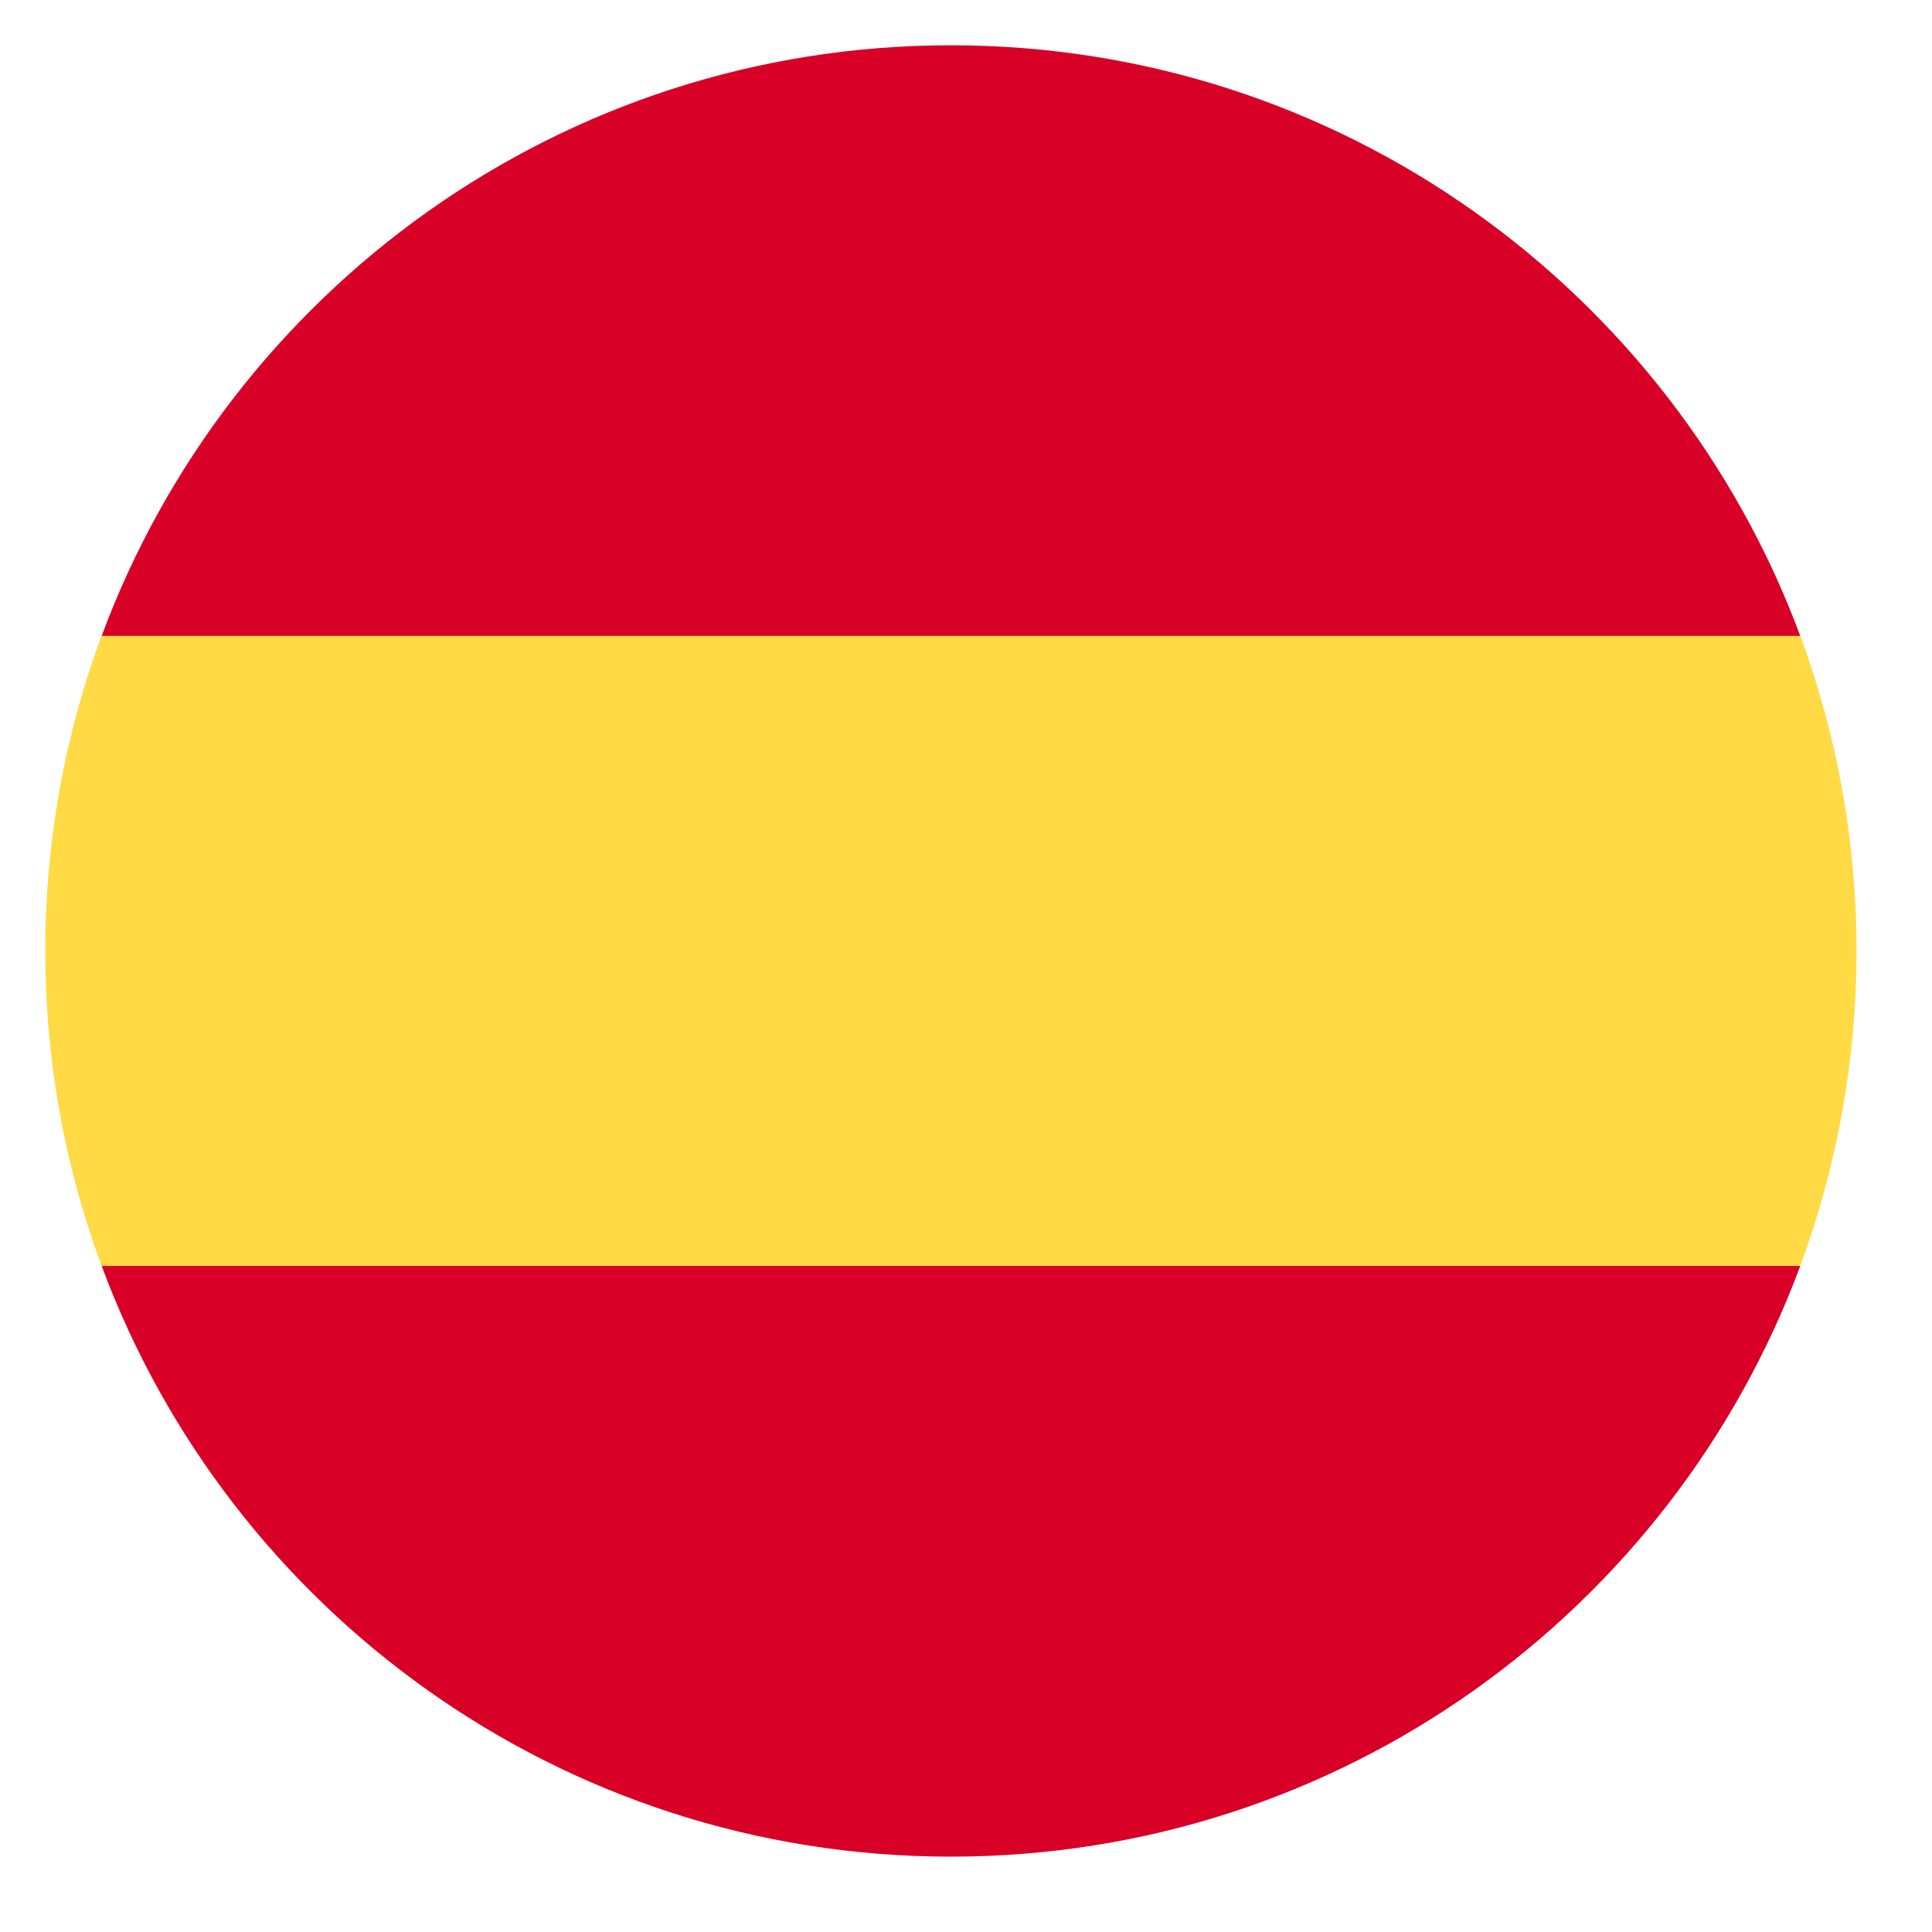
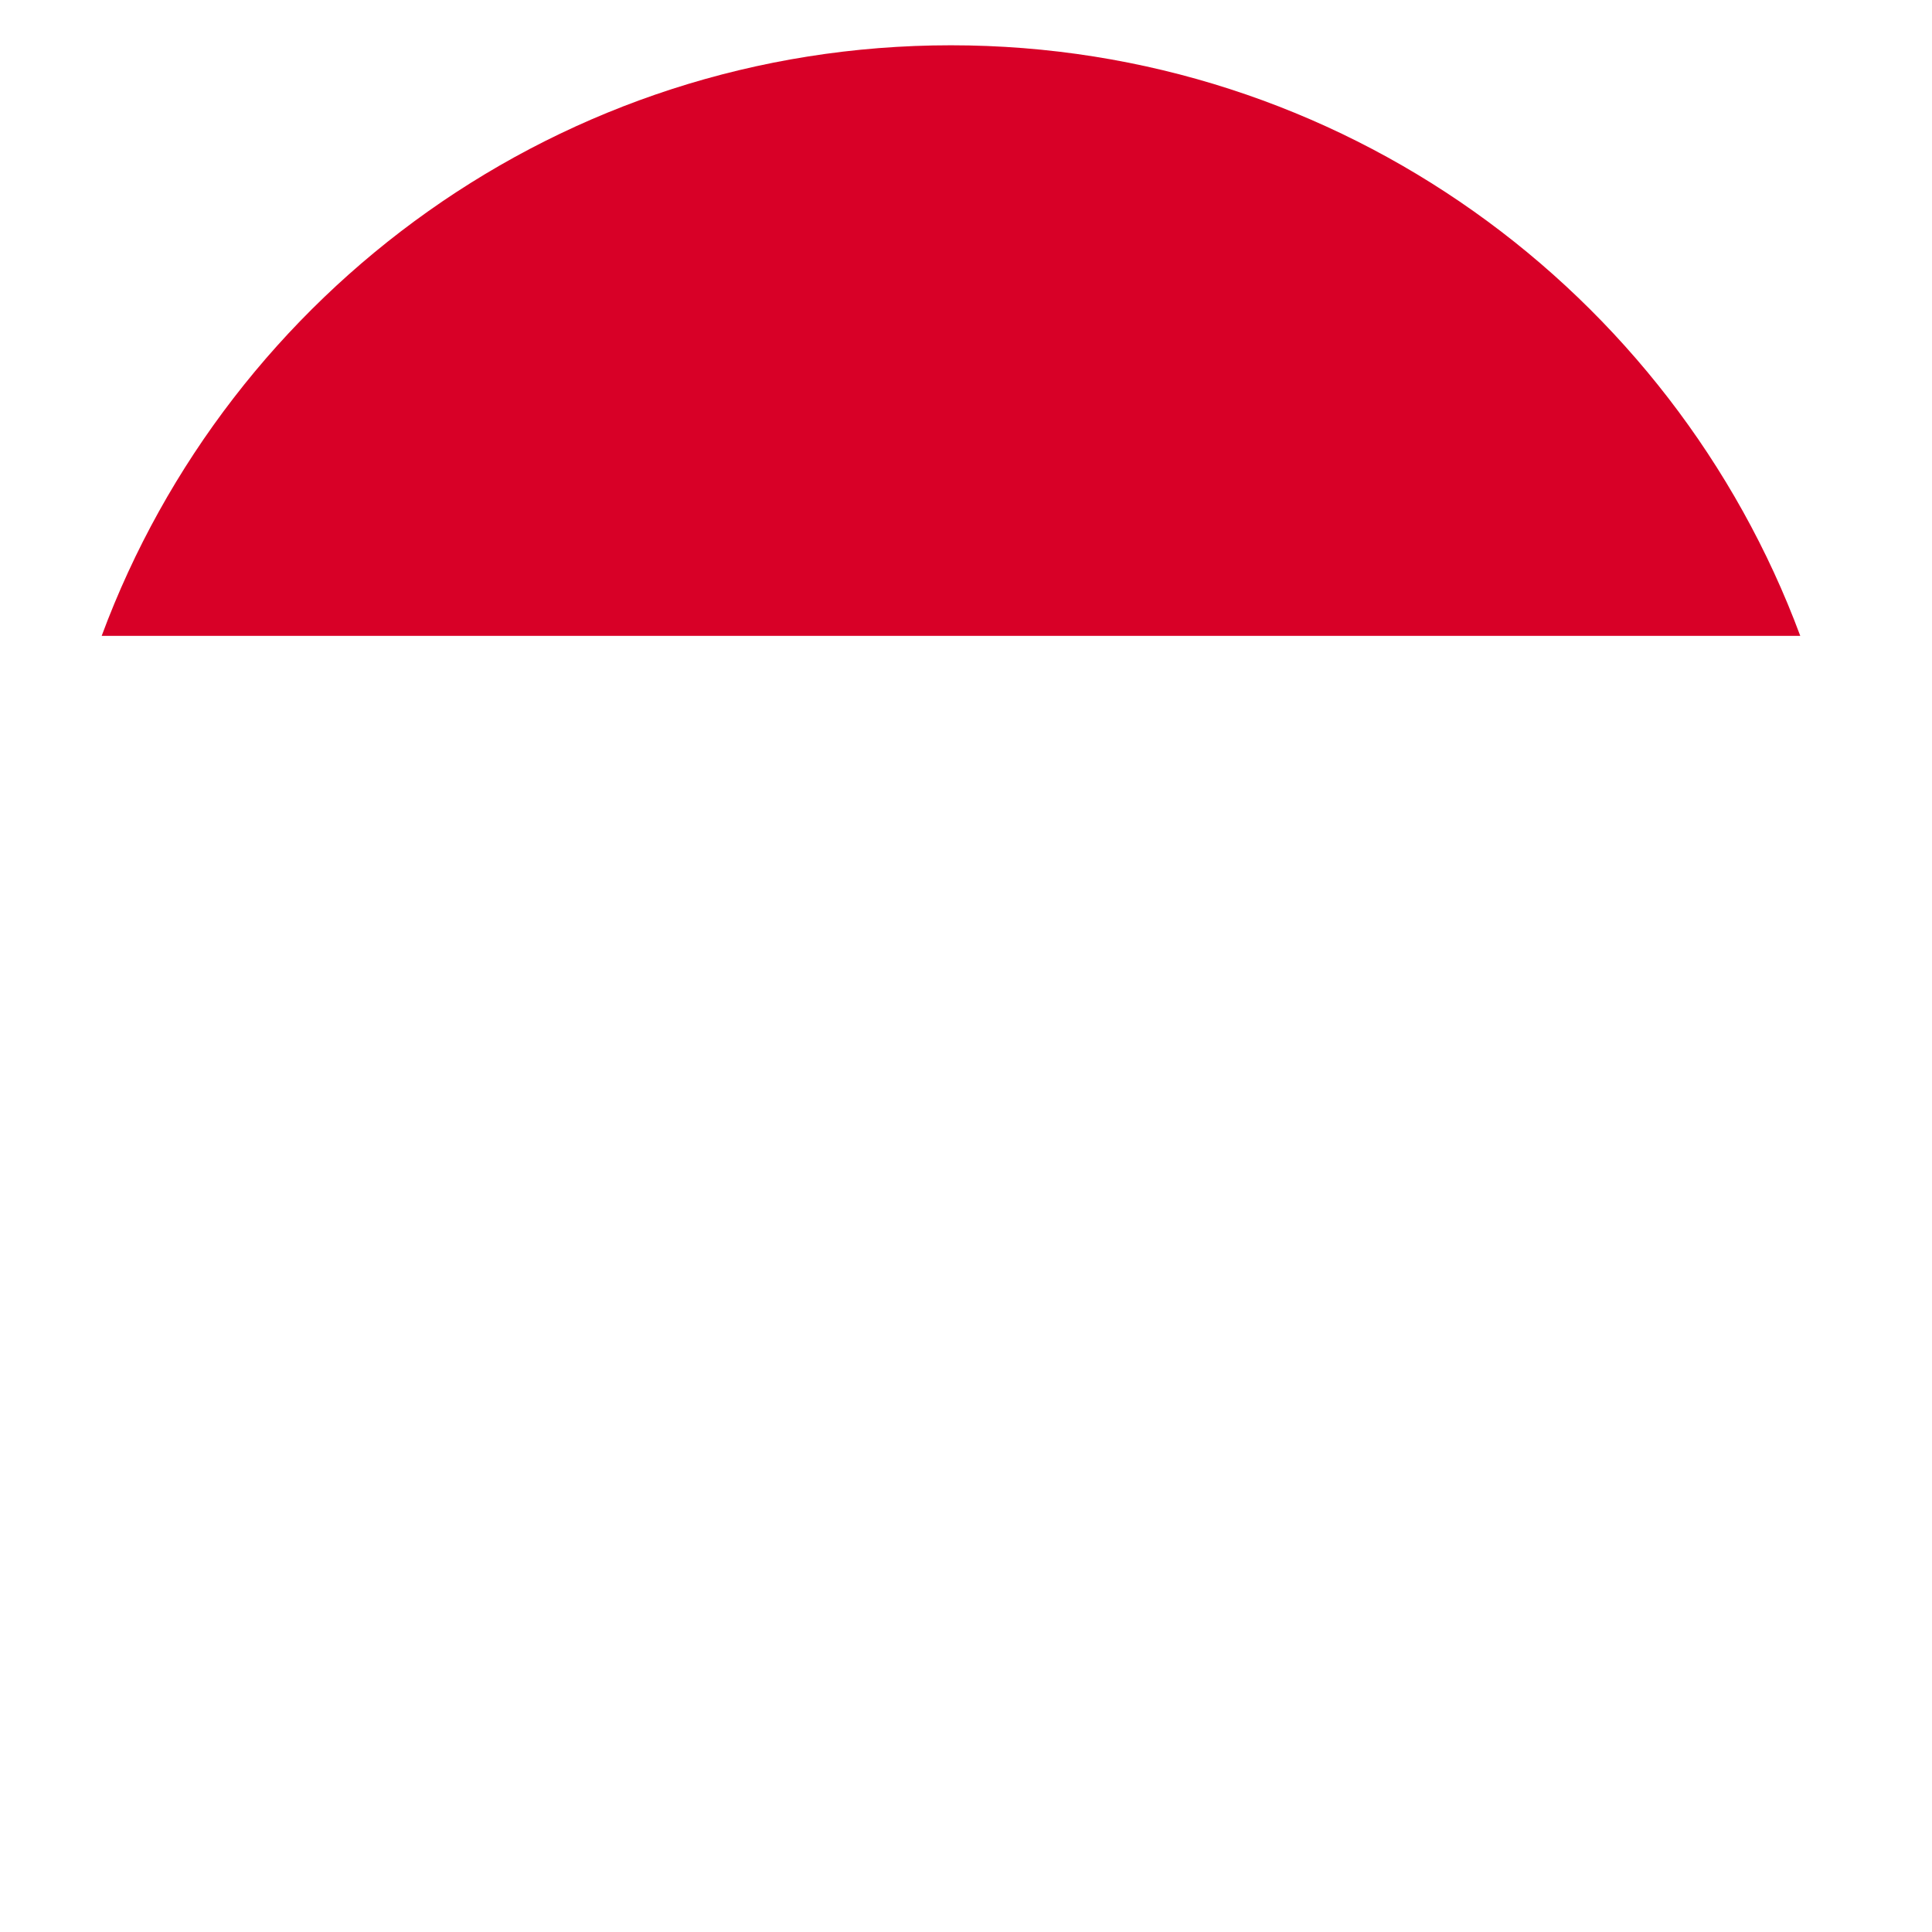
<svg xmlns="http://www.w3.org/2000/svg" width="16" height="16" viewBox="0 0 16 16" fill="none">
  <g clip-path="url(#clip0_170_436)">
-     <path d="M0.375 7.874C0.375 8.792 0.54 9.67 0.841 10.483L7.875 11.135L14.909 10.483C15.21 9.67 15.375 8.792 15.375 7.874C15.375 6.957 15.21 6.078 14.909 5.265L7.875 4.613L0.841 5.265C0.54 6.078 0.375 6.957 0.375 7.874H0.375Z" fill="#FFDA44" />
    <path d="M14.909 5.266C13.849 2.41 11.1 0.375 7.875 0.375C4.65 0.375 1.901 2.41 0.842 5.266H14.909Z" fill="#D80027" />
-     <path d="M0.842 10.484C1.901 13.34 4.65 15.376 7.875 15.376C11.1 15.376 13.849 13.34 14.909 10.484H0.842Z" fill="#D80027" />
  </g>
  <defs>
    <clipPath id="clip0_170_436">
      <rect width="15" height="15" fill="white" transform="translate(0.375 0.375)" />
    </clipPath>
  </defs>
</svg>